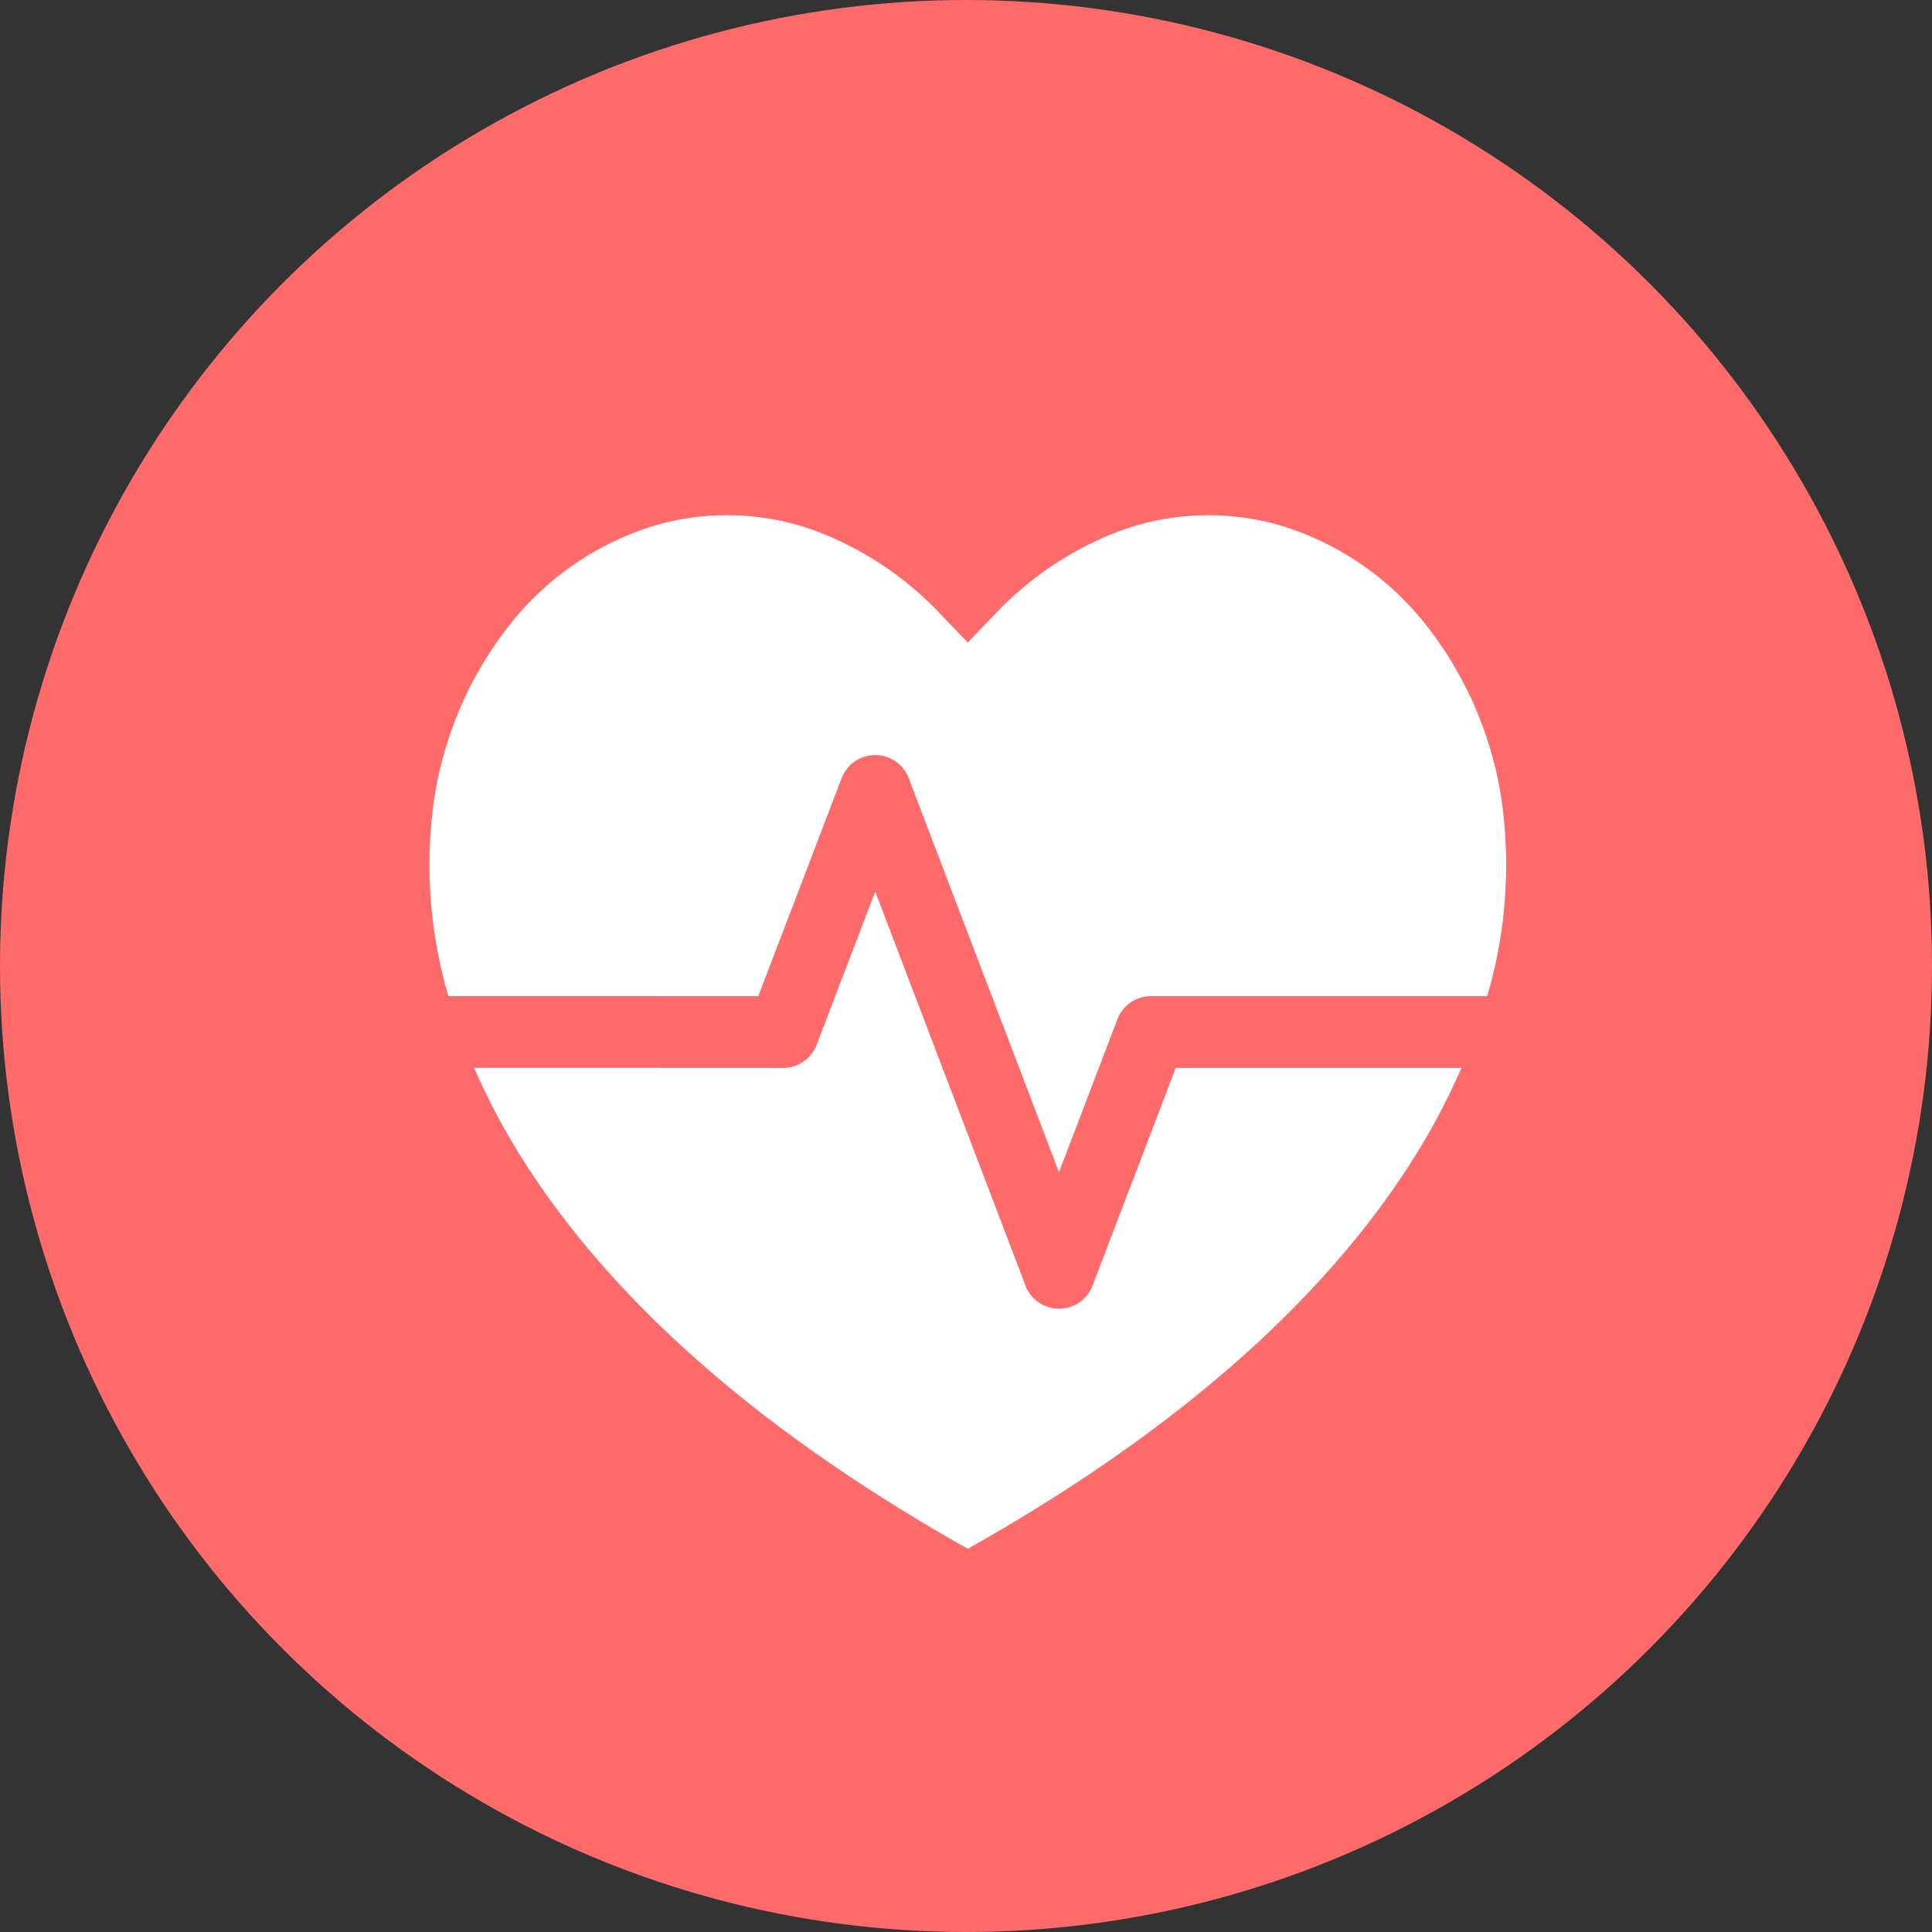
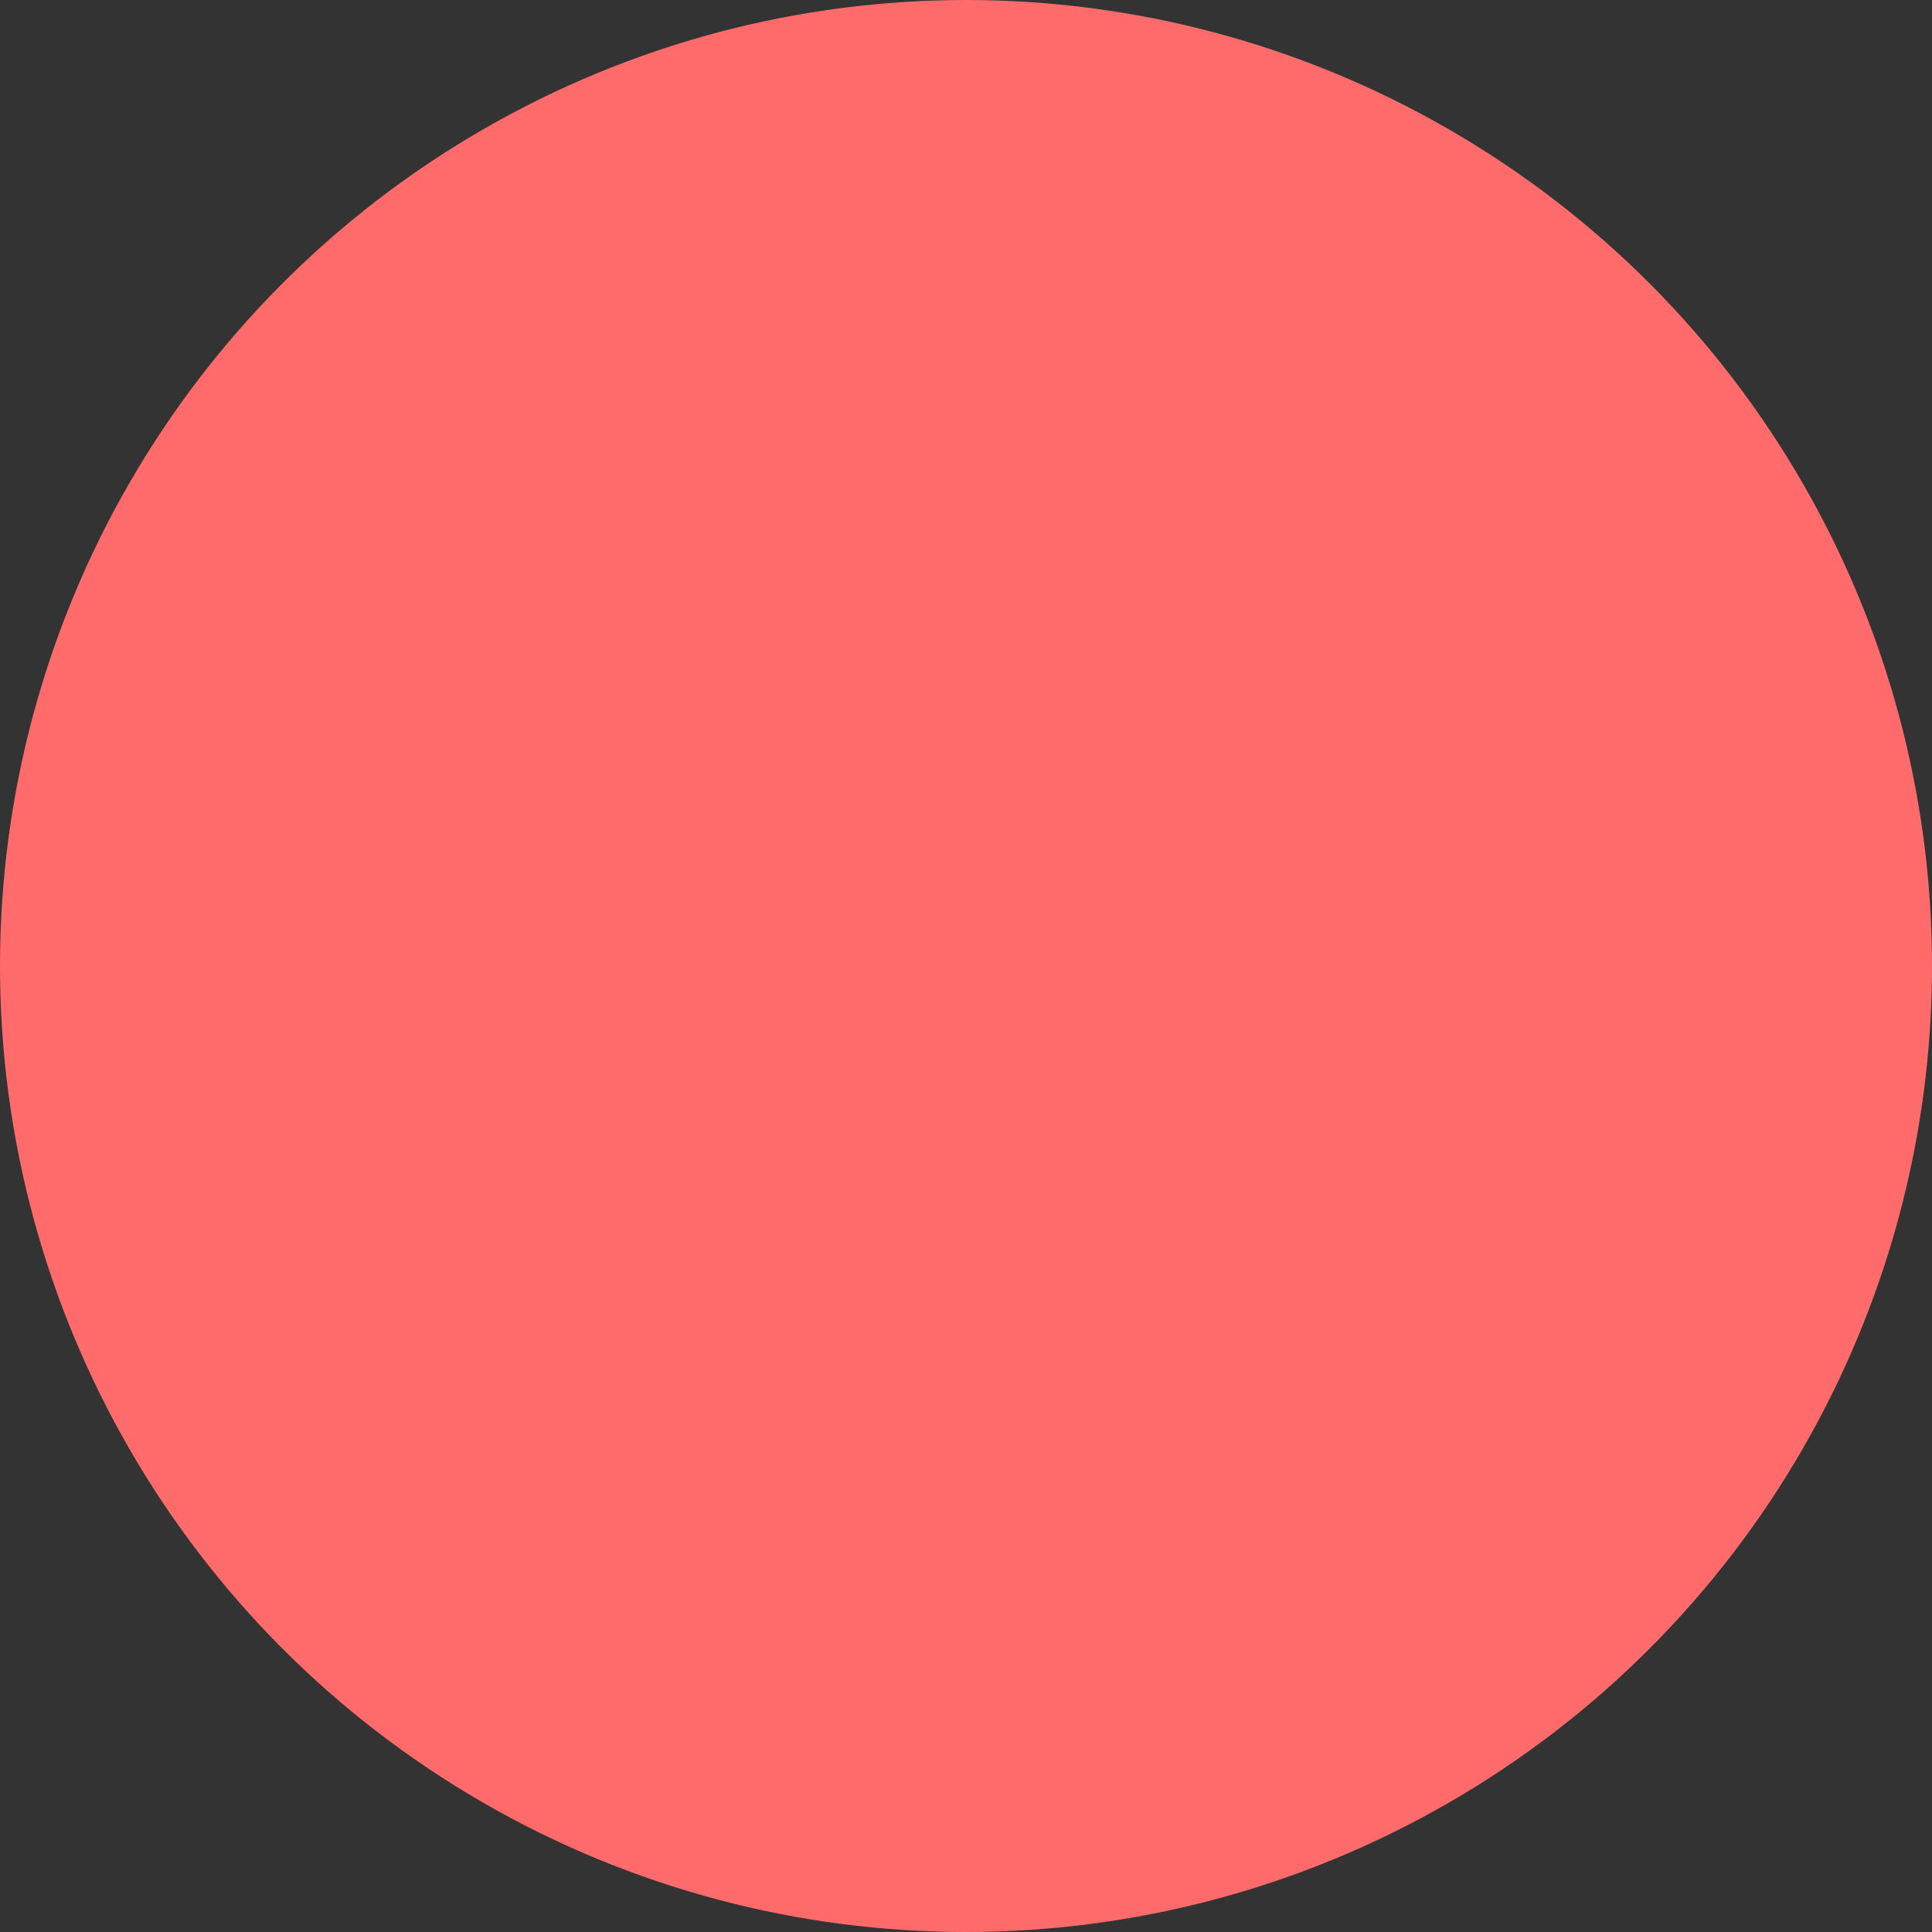
<svg xmlns="http://www.w3.org/2000/svg" width="135" height="135" viewBox="0 0 135 135">
  <rect x="0" y="0" width="135" height="135" fill="#333333" stroke="none" />
  <g id="グループ_11458" data-name="グループ 11458" transform="translate(-575 -4484)">
    <circle id="楕円形_90" data-name="楕円形 90" cx="67.5" cy="67.5" r="67.5" transform="translate(575 4484)" fill="#ff6b6b" />
-     <path id="heart-beat_4022649" d="M134.319,121.859a23.213,23.213,0,0,0-9-5.986,18.032,18.032,0,0,0-11.042-.317,20.521,20.521,0,0,0-10.328,7.154,25.921,25.921,0,0,0-5.257,13.127,32.453,32.453,0,0,0,1.139,12.605h10.7v0l10.953.006,5.825-15.233a2.509,2.509,0,0,1,4.688,0l10.5,27.533,4.084-10.689a2.51,2.51,0,0,1,2.343-1.614l8.454,0v0H172.42a32.444,32.444,0,0,0,1.14-12.606A25.924,25.924,0,0,0,168.3,122.71a20.519,20.519,0,0,0-10.329-7.154,18.03,18.03,0,0,0-11.041.317,23.222,23.222,0,0,0-9,5.986l-1.807,1.877Zm-32.687,31.6a47.379,47.379,0,0,0,3.821,7.066c7.371,11.285,19.063,20.006,30.672,26.536,11.61-6.53,23.3-15.25,30.673-26.536a47.4,47.4,0,0,0,3.821-7.065H157.382l-6.727,0-5.812,15.215a2.51,2.51,0,0,1-2.344,1.613h0a2.509,2.509,0,0,1-2.342-1.614l-10.5-27.535-4.095,10.711a2.509,2.509,0,0,1-2.344,1.613l-12.679-.006h-8.9Z" transform="translate(506.5 4405.16)" fill="#fff" fill-rule="evenodd" />
  </g>
</svg>